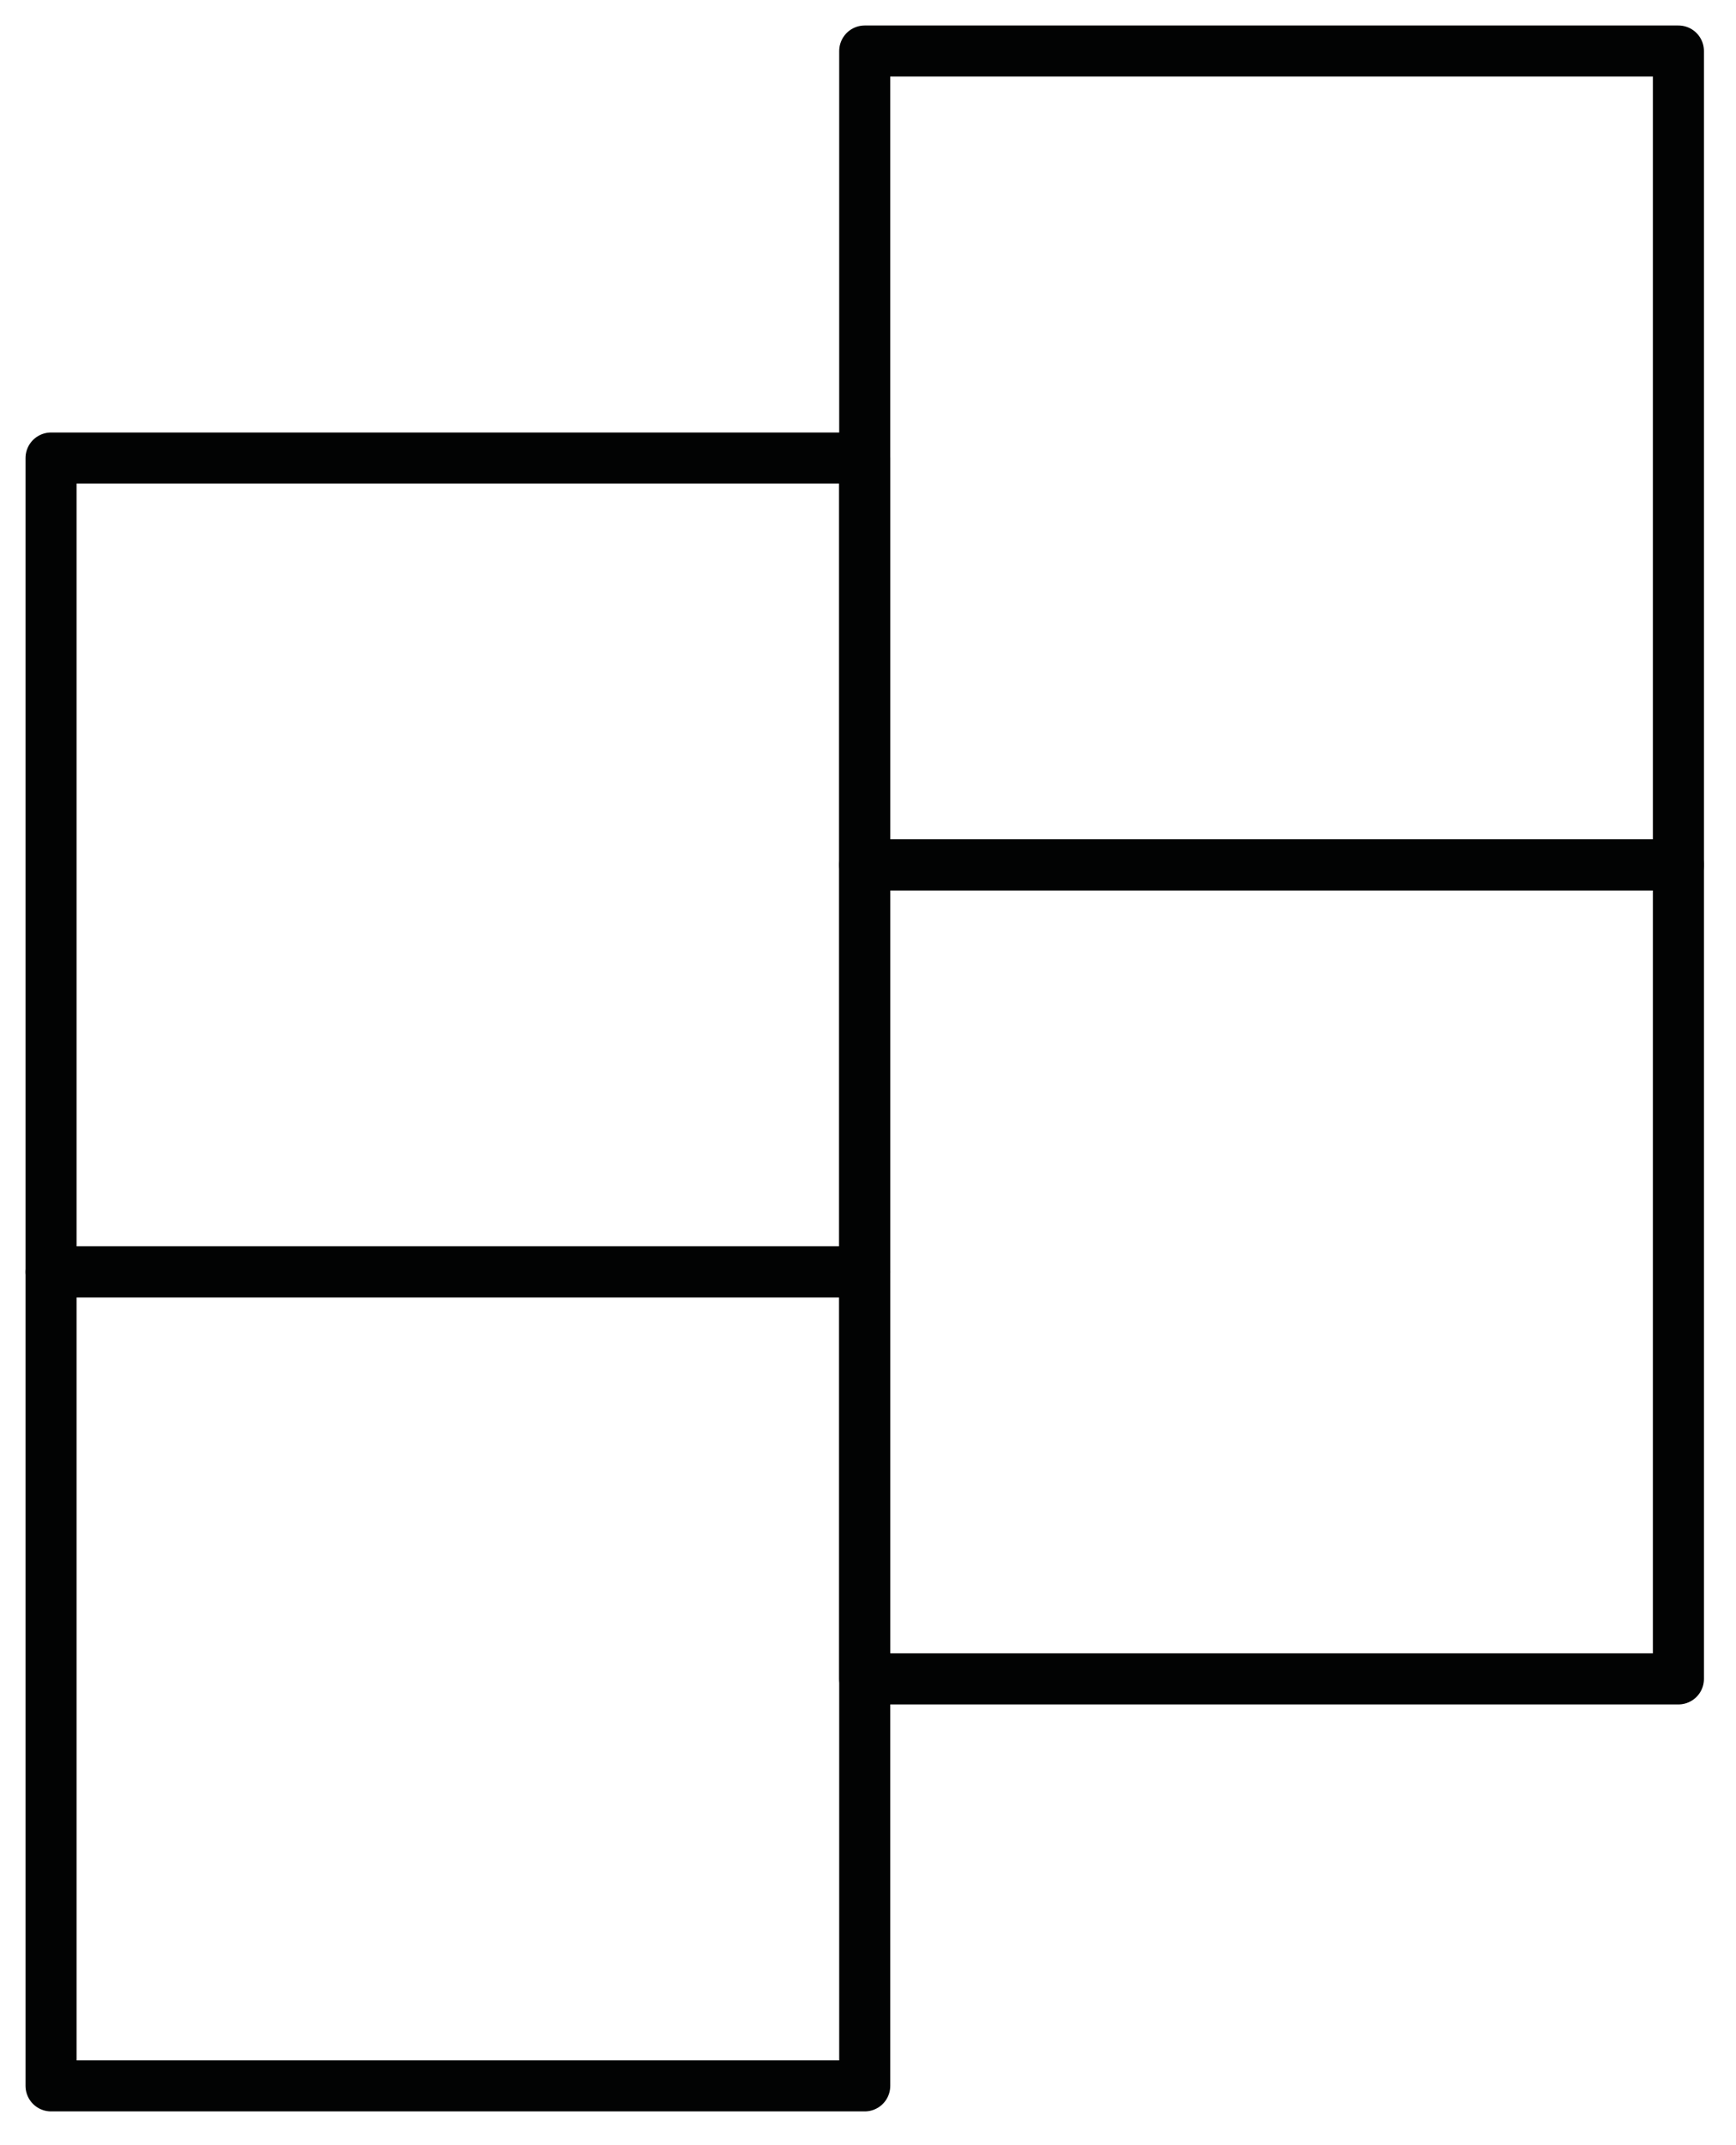
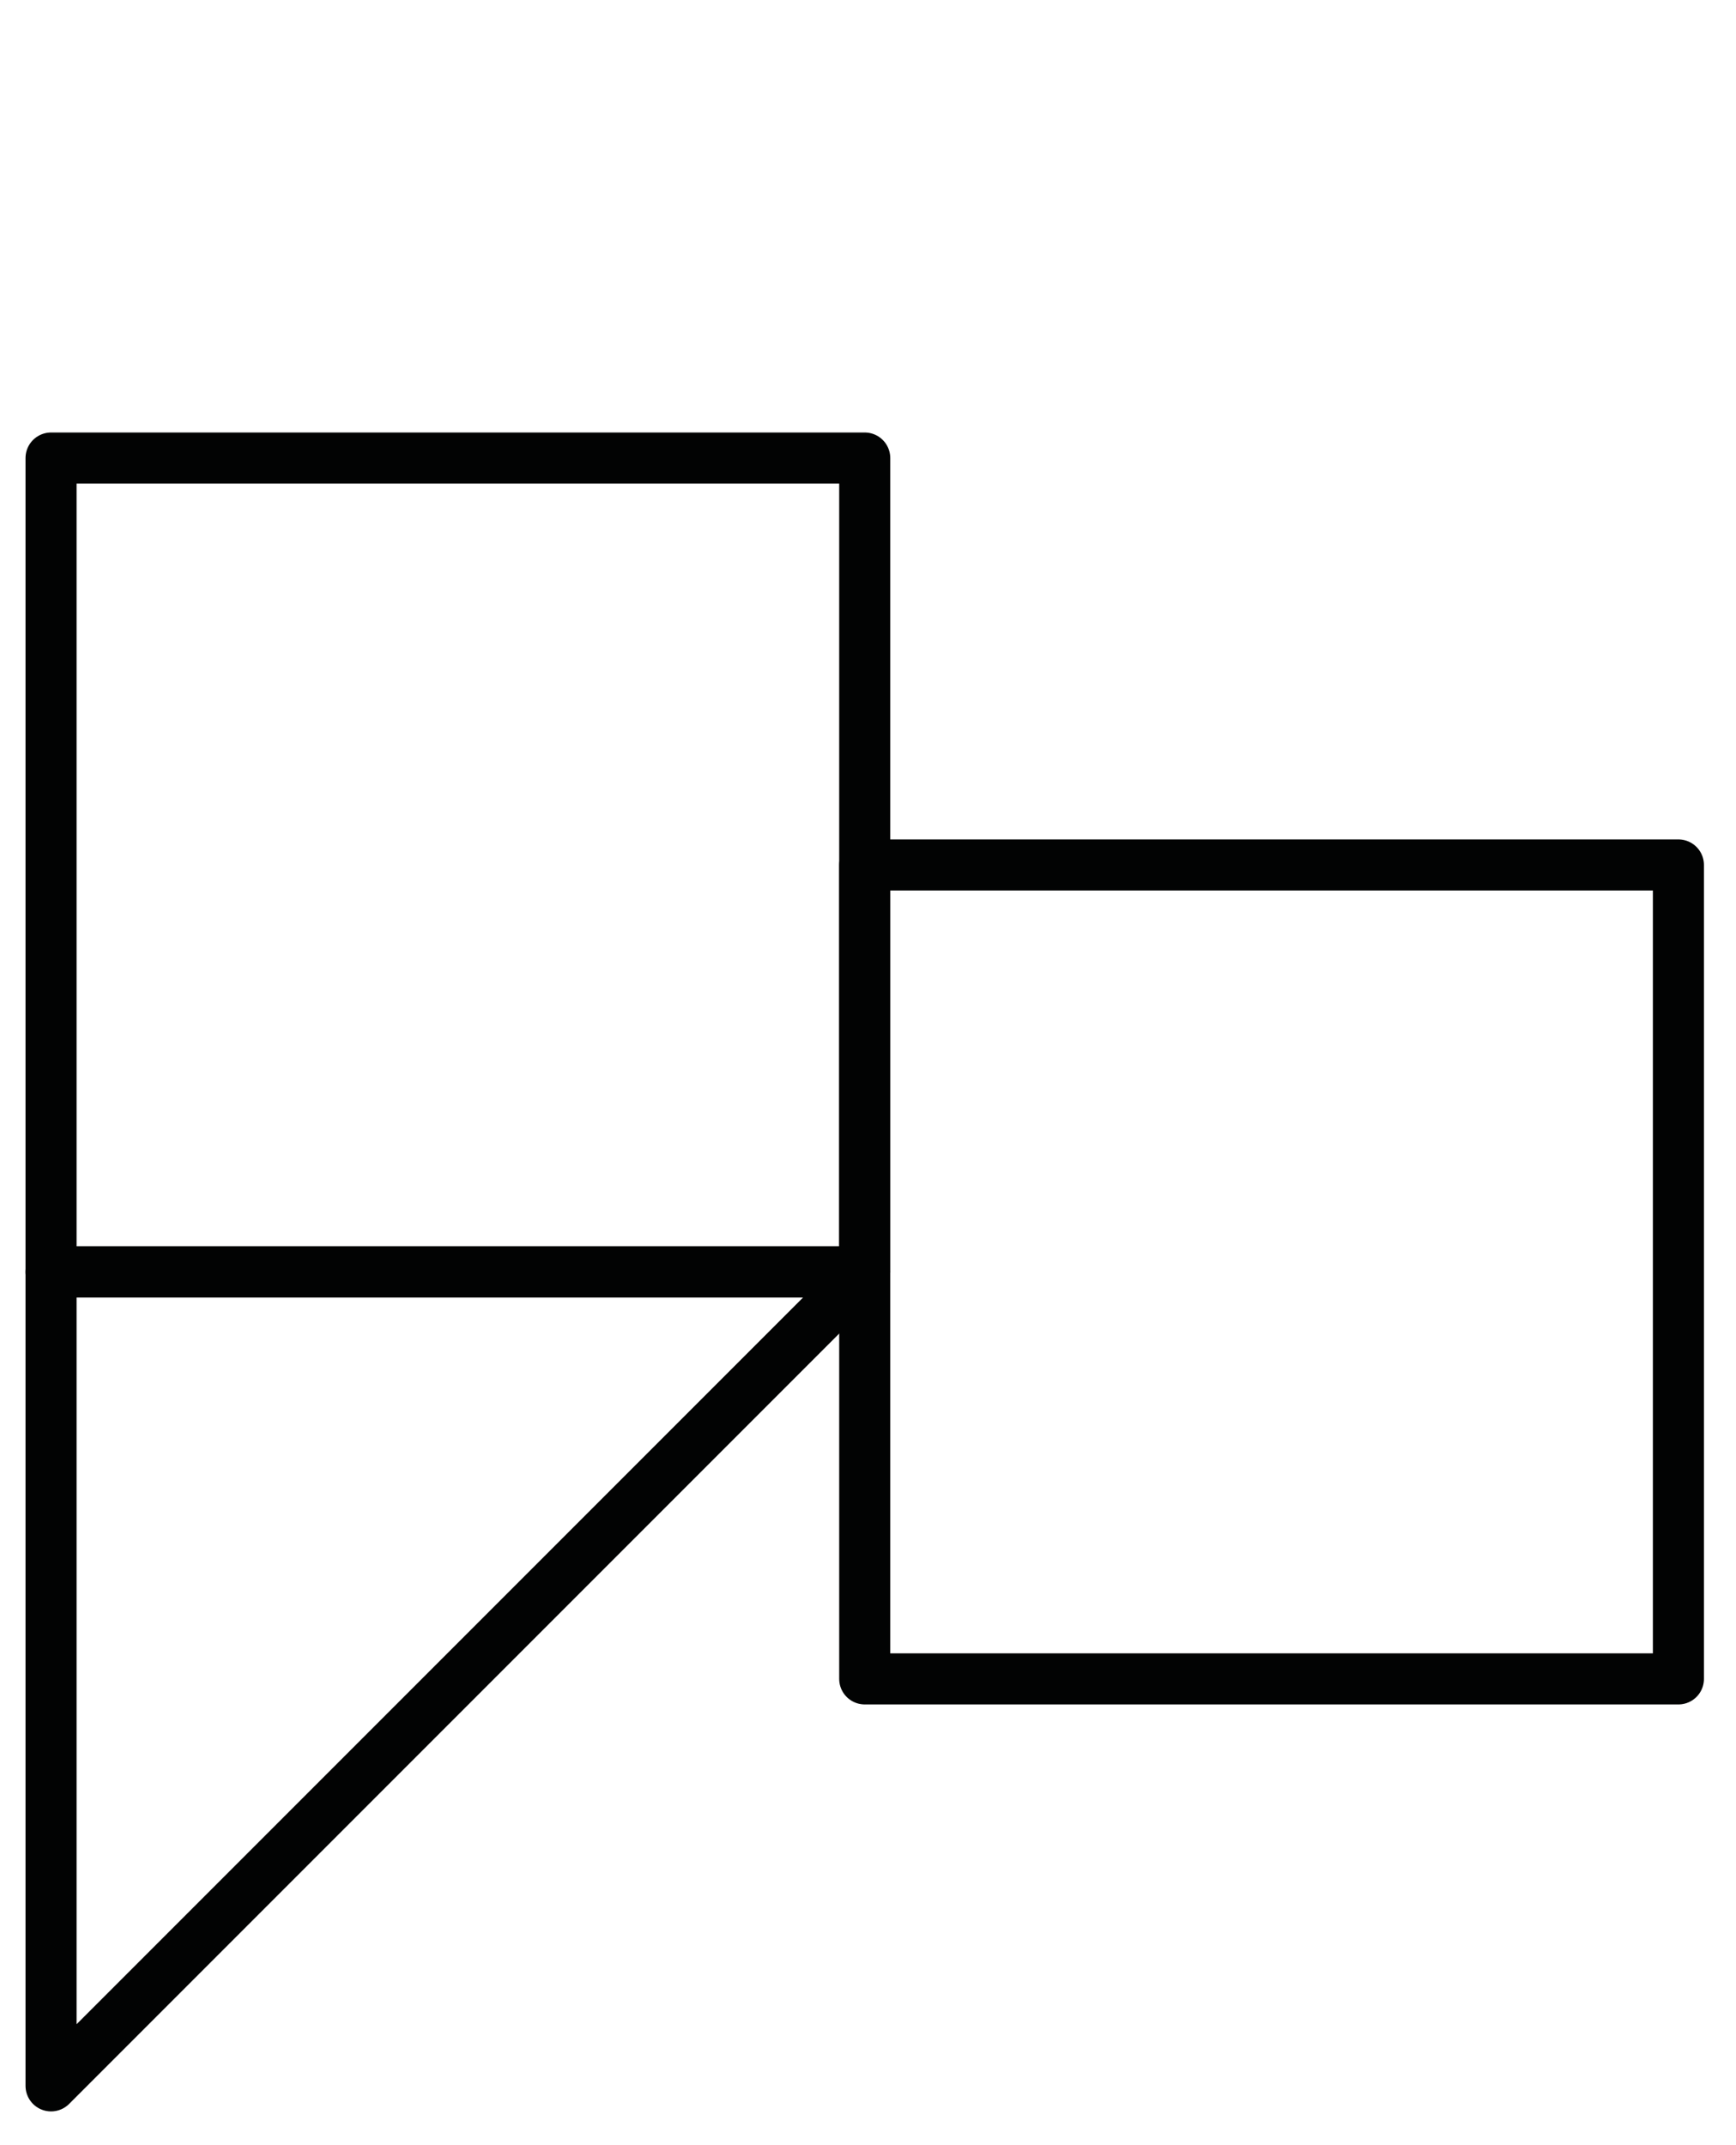
<svg xmlns="http://www.w3.org/2000/svg" width="34px" height="42px" viewbox="0 0 34 42" version="1.1">
  <g id="Group-6" transform="translate(0.5 0.5)">
-     <path d="M0 15.936L15.936 15.936L15.936 0L0 0L0 15.936Z" transform="translate(16.436 0.499)" id="Stroke-1" fill="none" fill-rule="evenodd" stroke="#020303" stroke-width="1" stroke-linecap="round" stroke-linejoin="round" />
    <path d="M0 15.936L15.936 15.936L15.936 0L0 0L0 15.936Z" transform="translate(0.5 8.468)" id="Stroke-3" fill="none" fill-rule="evenodd" stroke="#020303" stroke-width="1" stroke-linecap="round" stroke-linejoin="round" />
    <path d="M0 15.936L15.936 15.936L15.936 0L0 0L0 15.936Z" transform="translate(16.436 16.435)" id="Stroke-4" fill="none" fill-rule="evenodd" stroke="#020303" stroke-width="1" stroke-linecap="round" stroke-linejoin="round" />
-     <path d="M0 15.936L15.936 15.936L15.936 0L0 0L0 15.936Z" transform="translate(0.5 24.403)" id="Stroke-5" fill="none" fill-rule="evenodd" stroke="#020303" stroke-width="1" stroke-linecap="round" stroke-linejoin="round" />
+     <path d="M0 15.936L15.936 0L0 0L0 15.936Z" transform="translate(0.5 24.403)" id="Stroke-5" fill="none" fill-rule="evenodd" stroke="#020303" stroke-width="1" stroke-linecap="round" stroke-linejoin="round" />
  </g>
</svg>